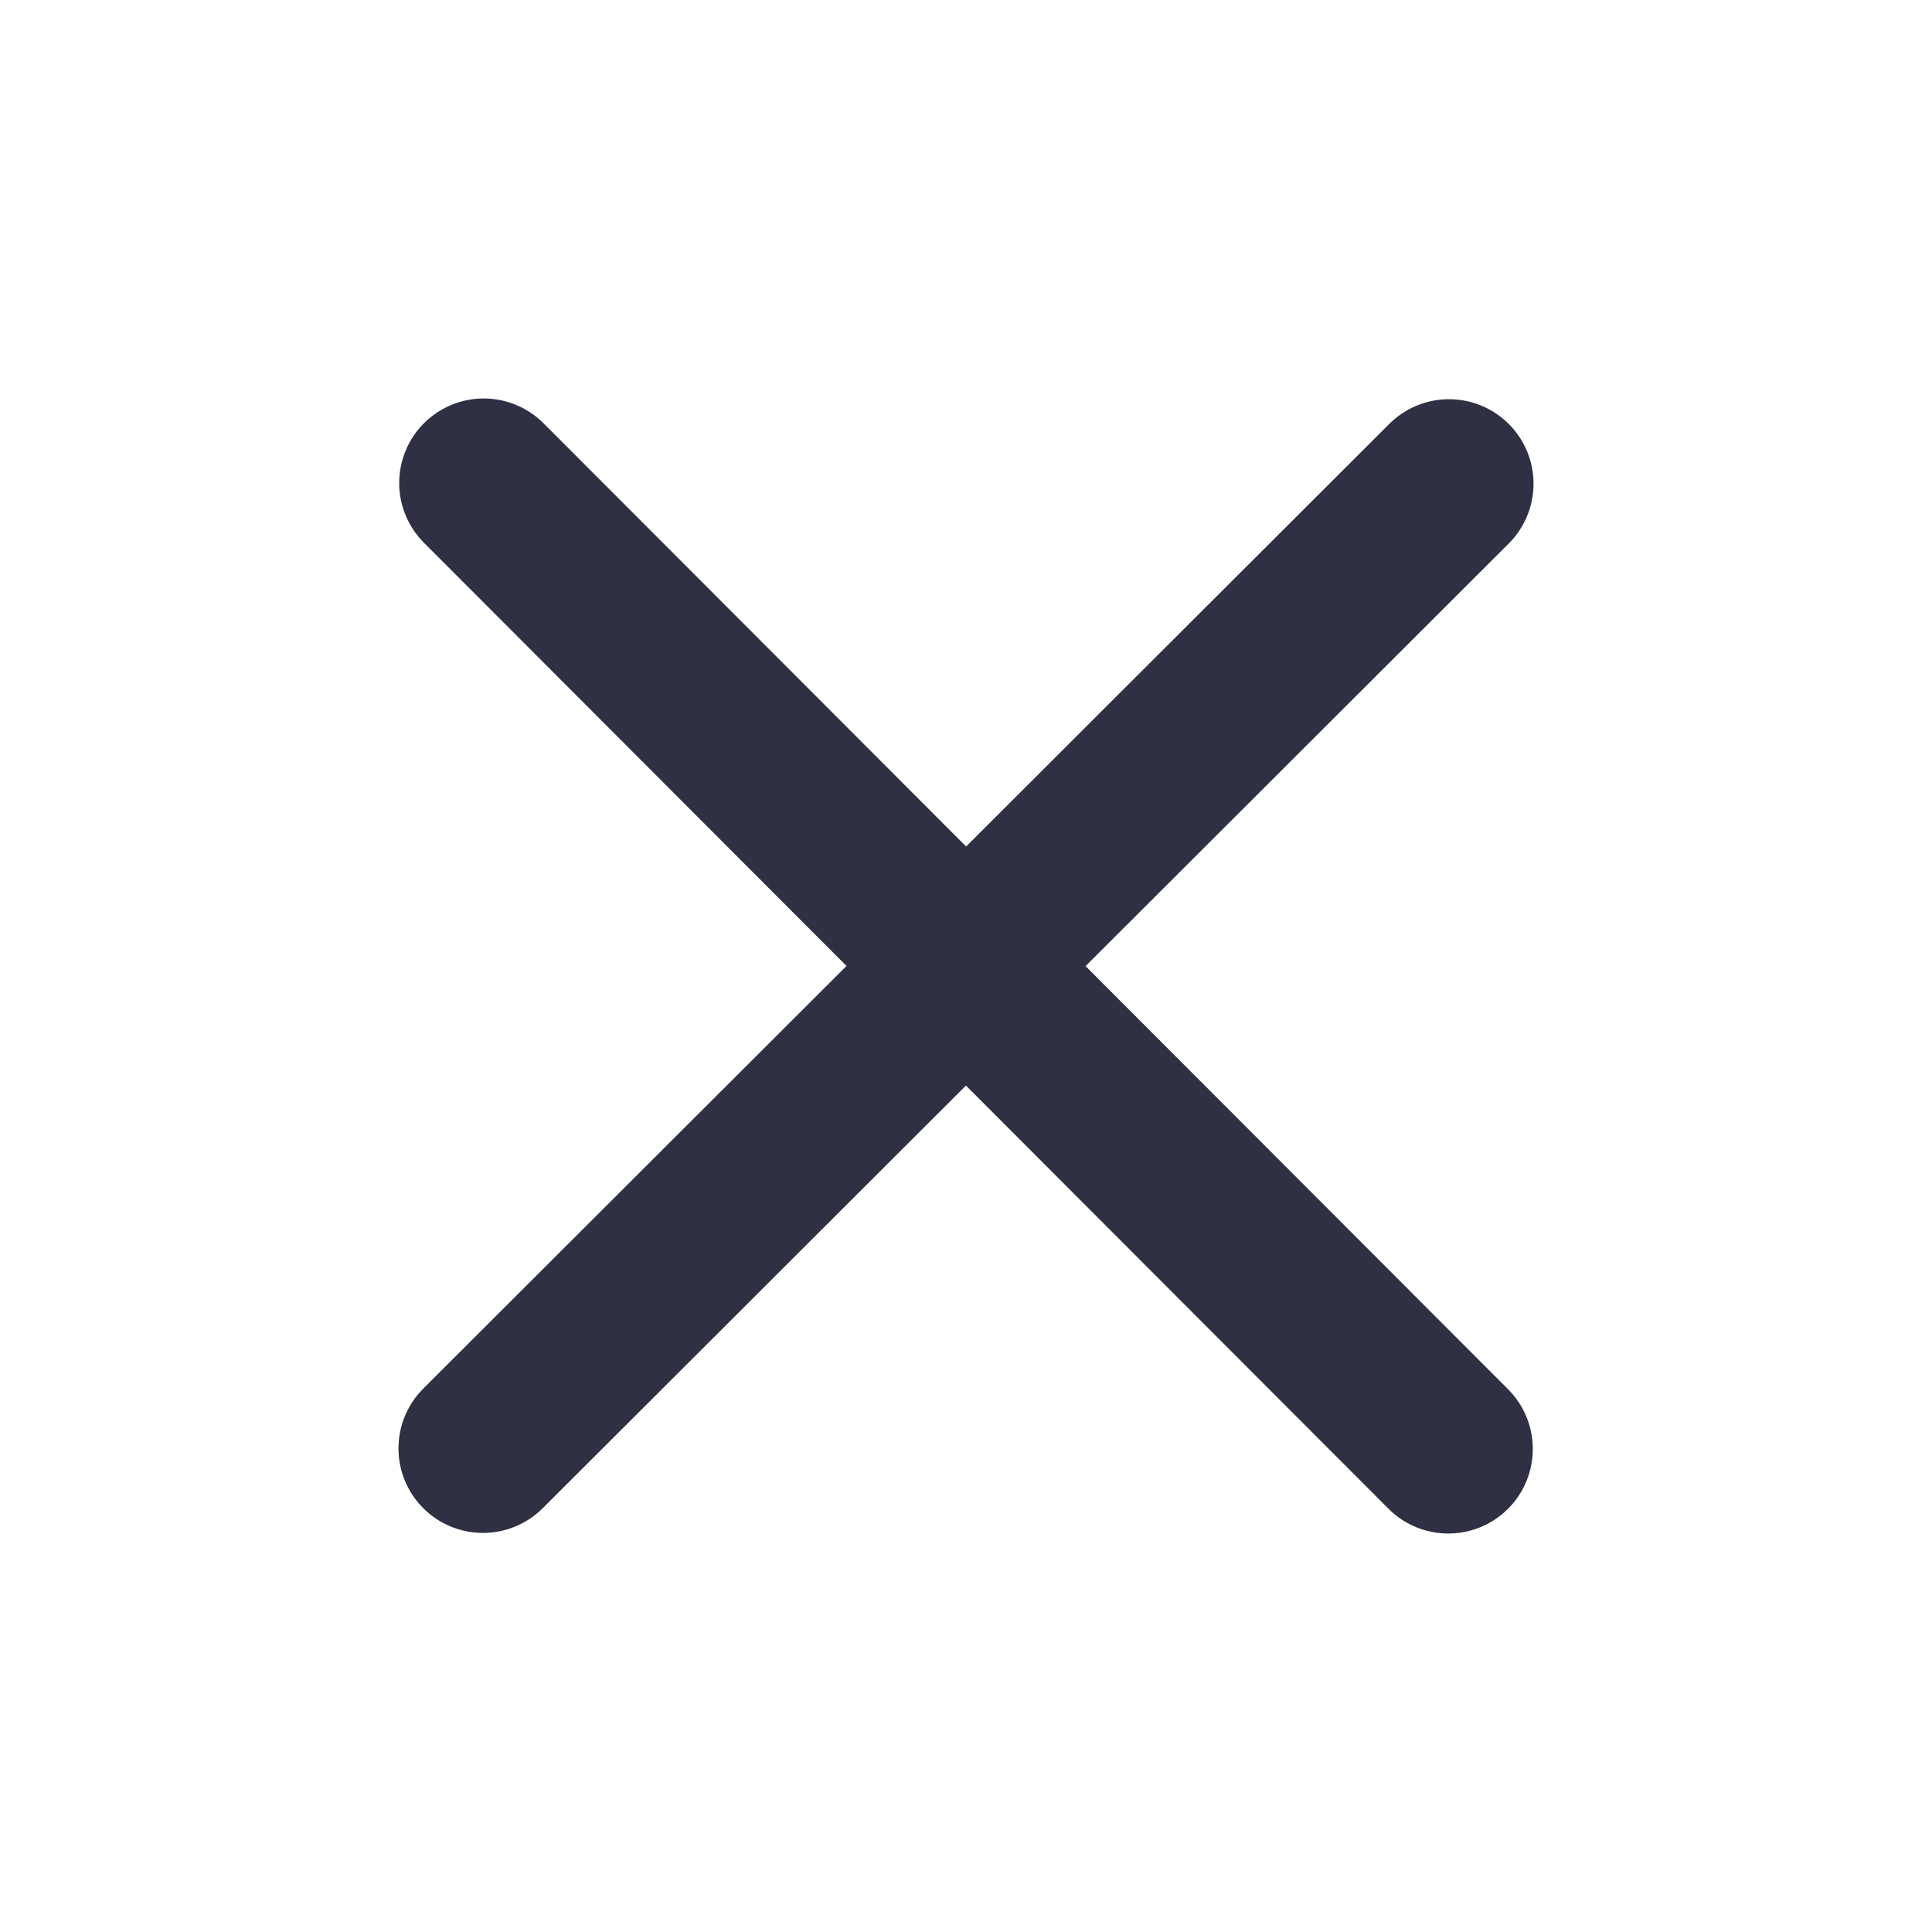
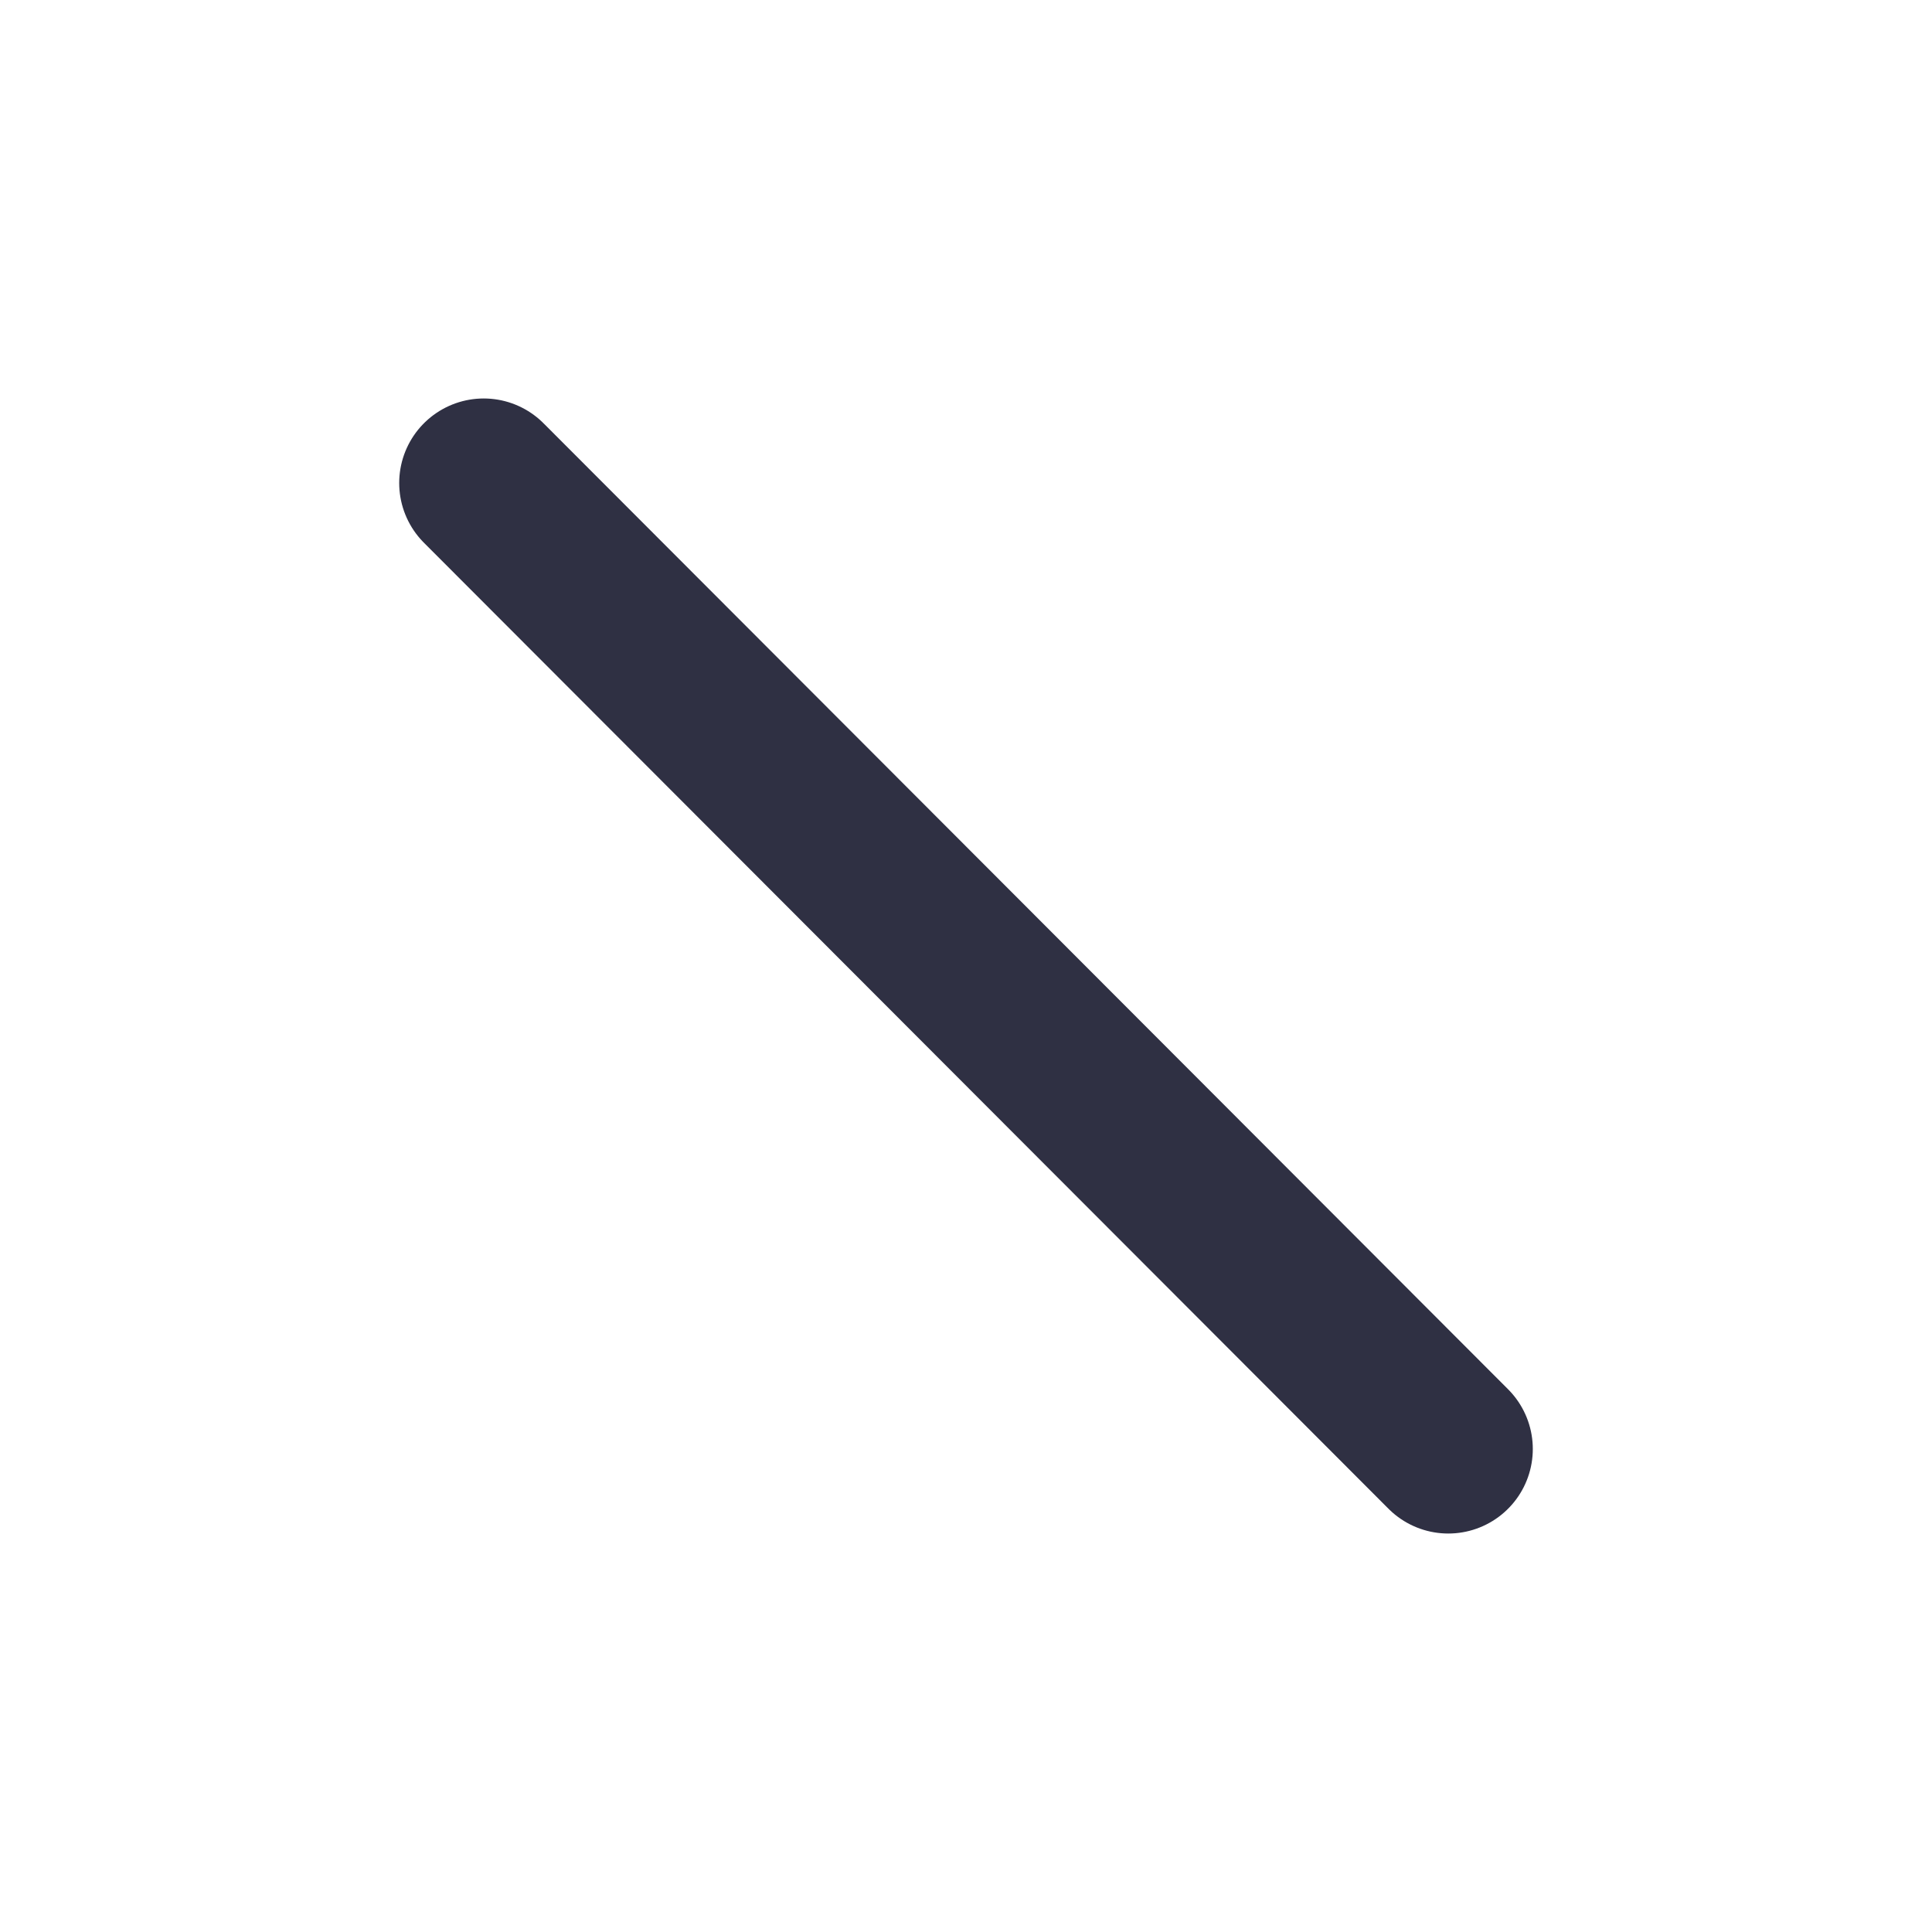
<svg xmlns="http://www.w3.org/2000/svg" width="16" height="16" viewBox="0 0 16 16" fill="none">
-   <path d="m4.006 4 7.988 8M12 4.006l-8 7.989" stroke="#2F3043" stroke-width="1.4" stroke-linecap="round" stroke-linejoin="round" />
+   <path d="m4.006 4 7.988 8M12 4.006" stroke="#2F3043" stroke-width="1.4" stroke-linecap="round" stroke-linejoin="round" />
</svg>